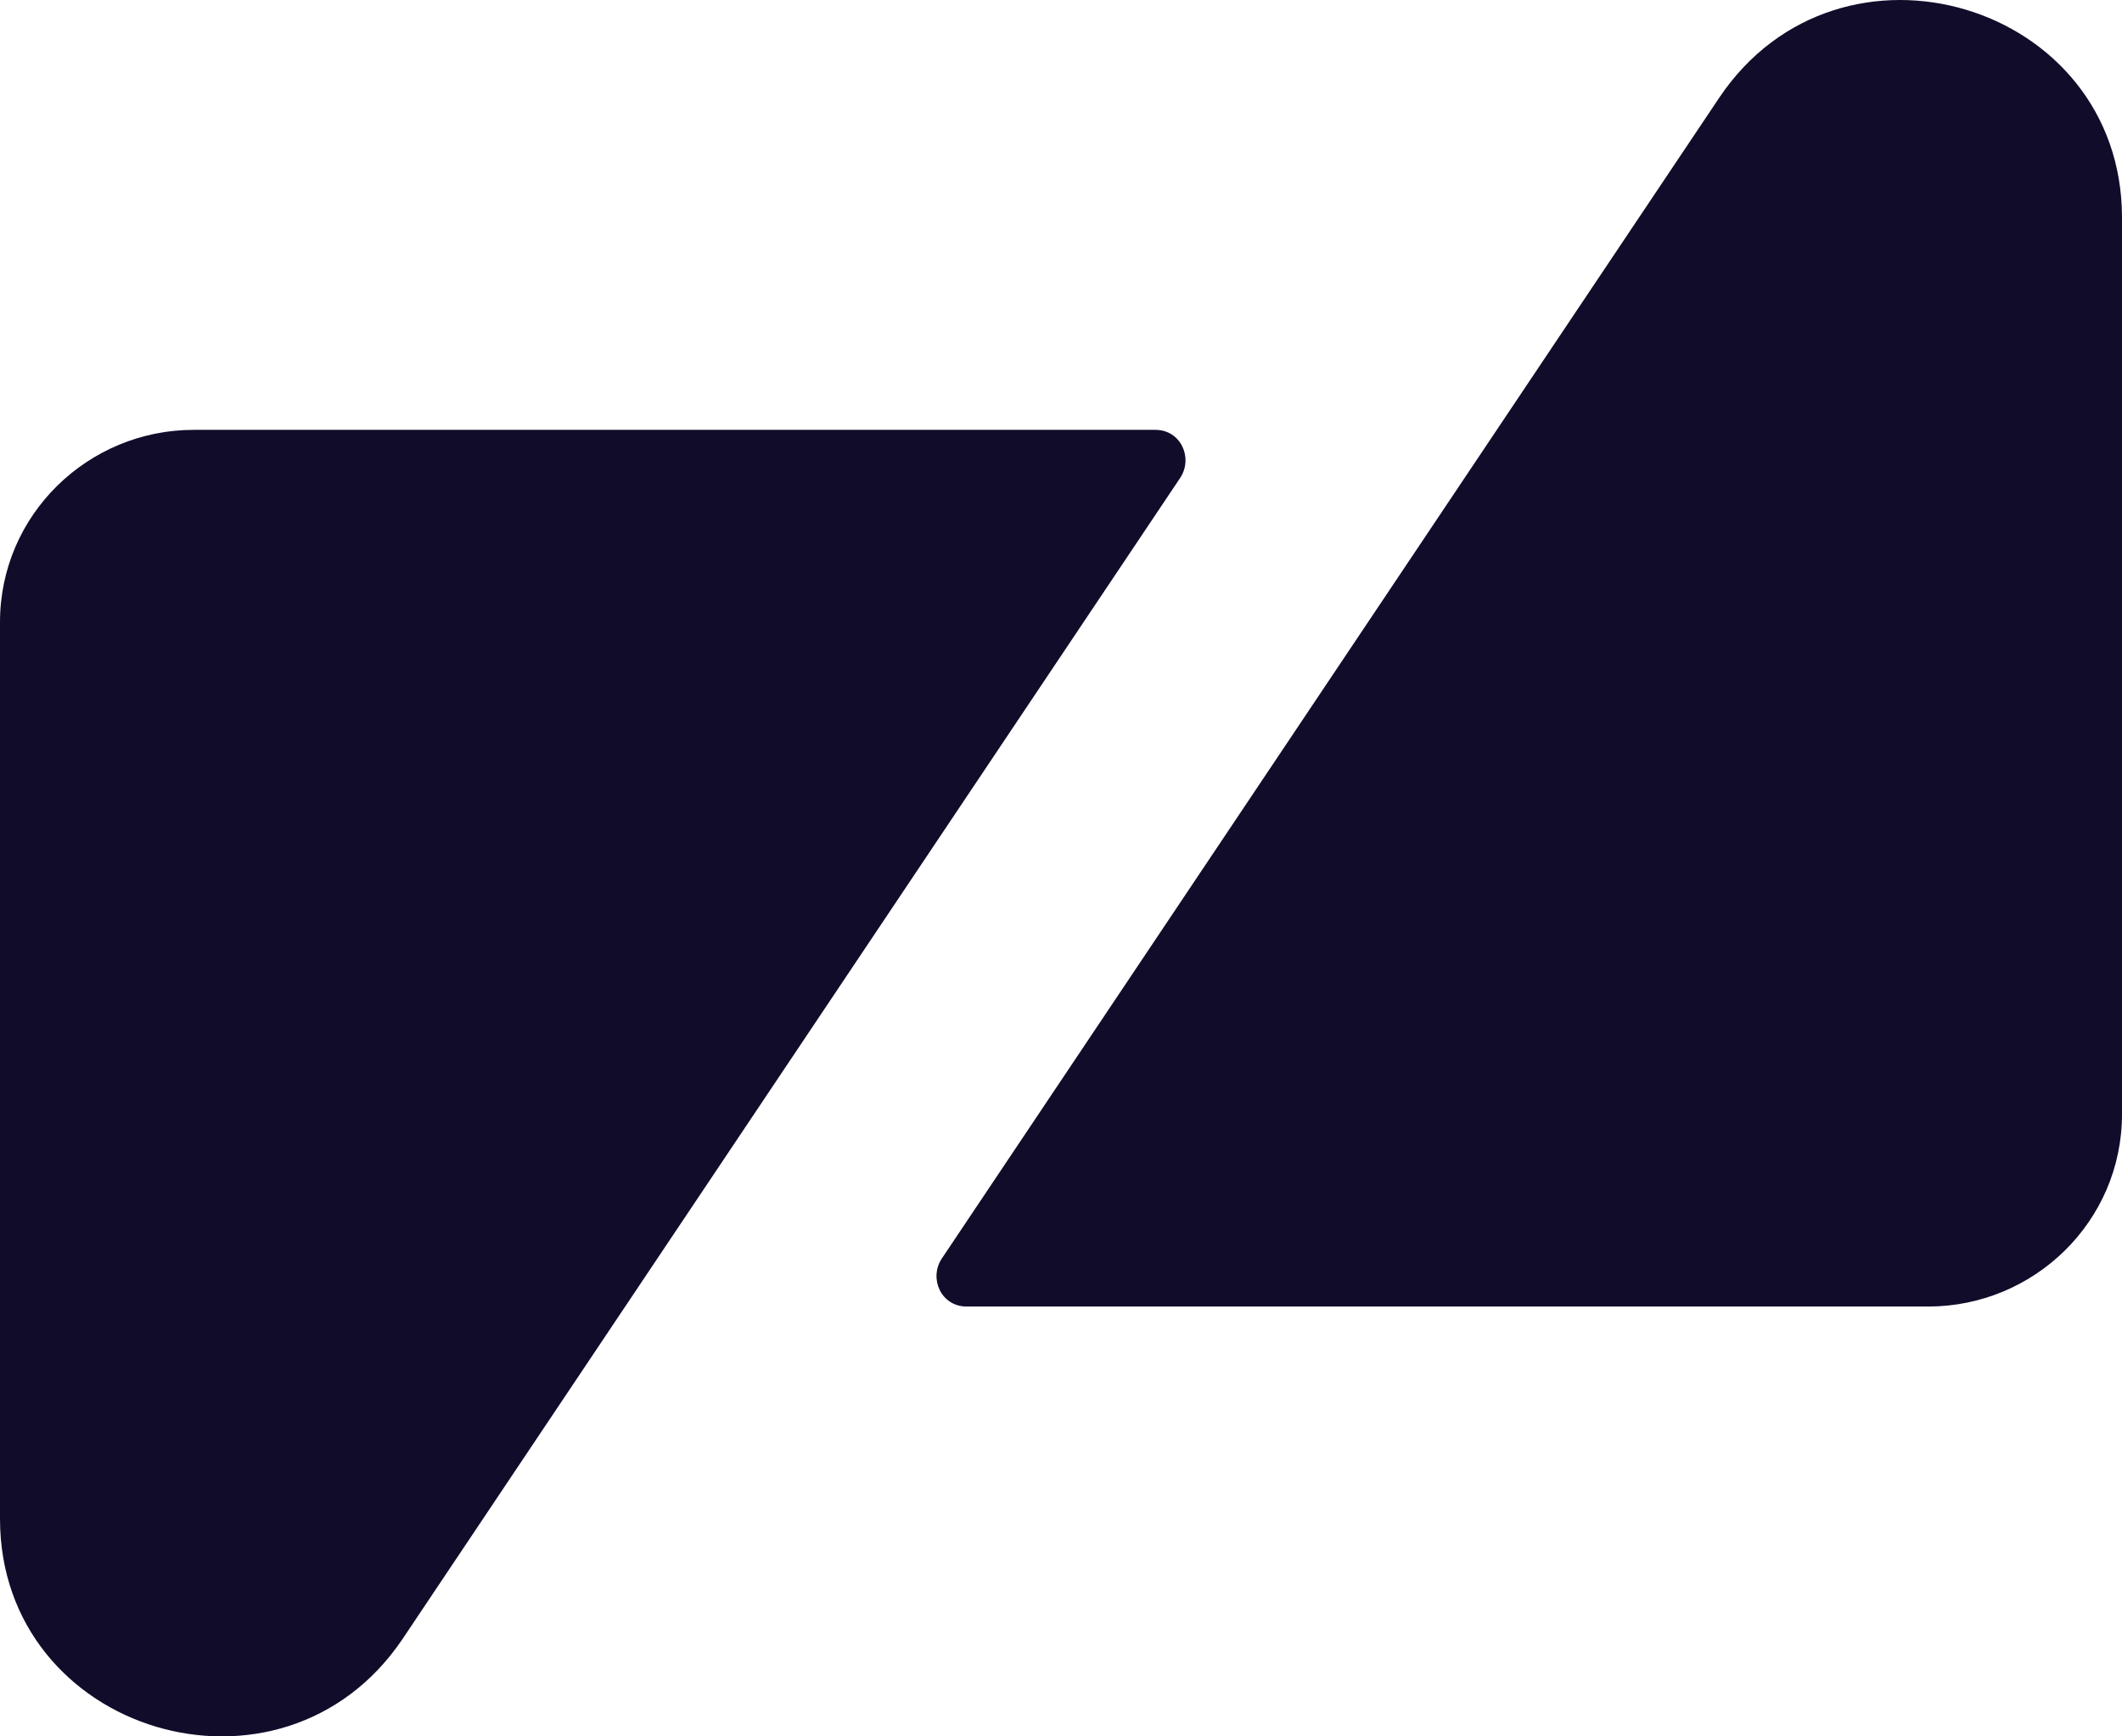
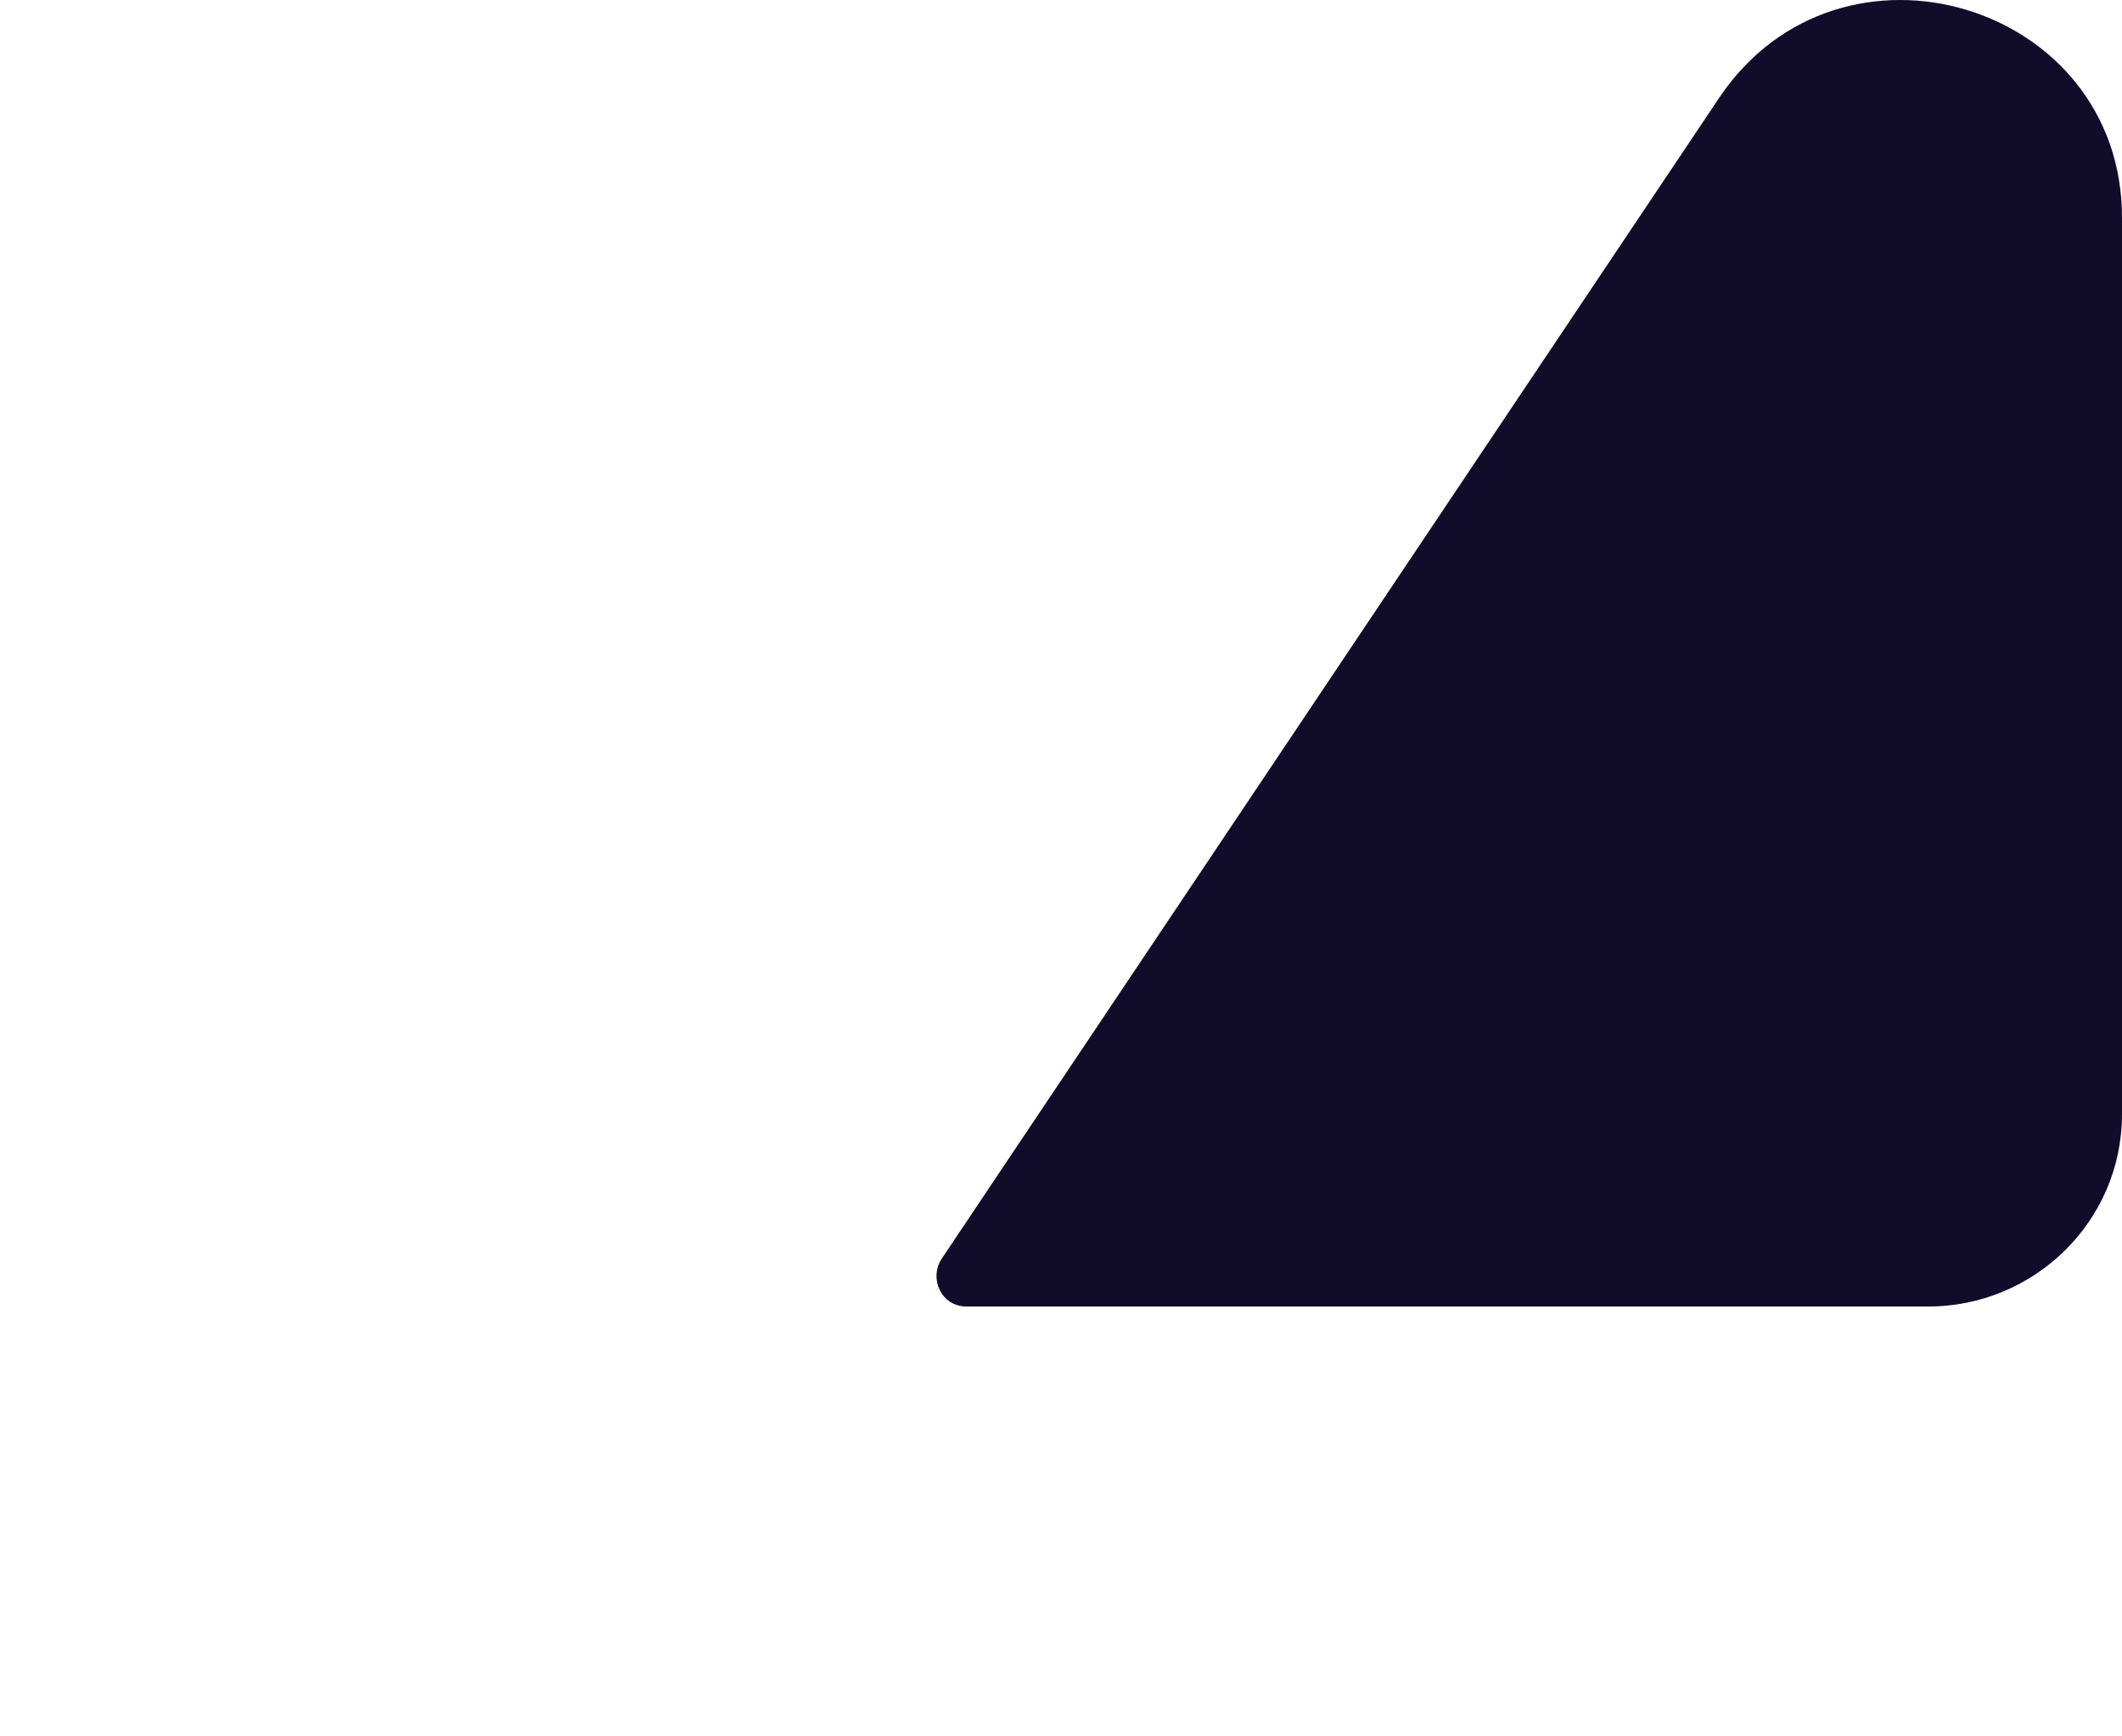
<svg xmlns="http://www.w3.org/2000/svg" width="66" height="54" viewBox="0 0 66 54" fill="none">
-   <path d="M35.936 13.368H6.028C2.74 13.368 0 16.009 0 19.349V47.233C0 53.912 8.769 56.553 12.527 50.961L36.719 14.844C37.11 14.222 36.719 13.368 35.936 13.368Z" fill="#120C2B" />
  <path d="M30.064 40.632H59.971C63.26 40.632 66 37.991 66 34.651V6.767C66 0.088 57.231 -2.553 53.473 3.039L29.281 39.157C28.89 39.778 29.281 40.632 30.064 40.632Z" fill="#120C2B" />
</svg>